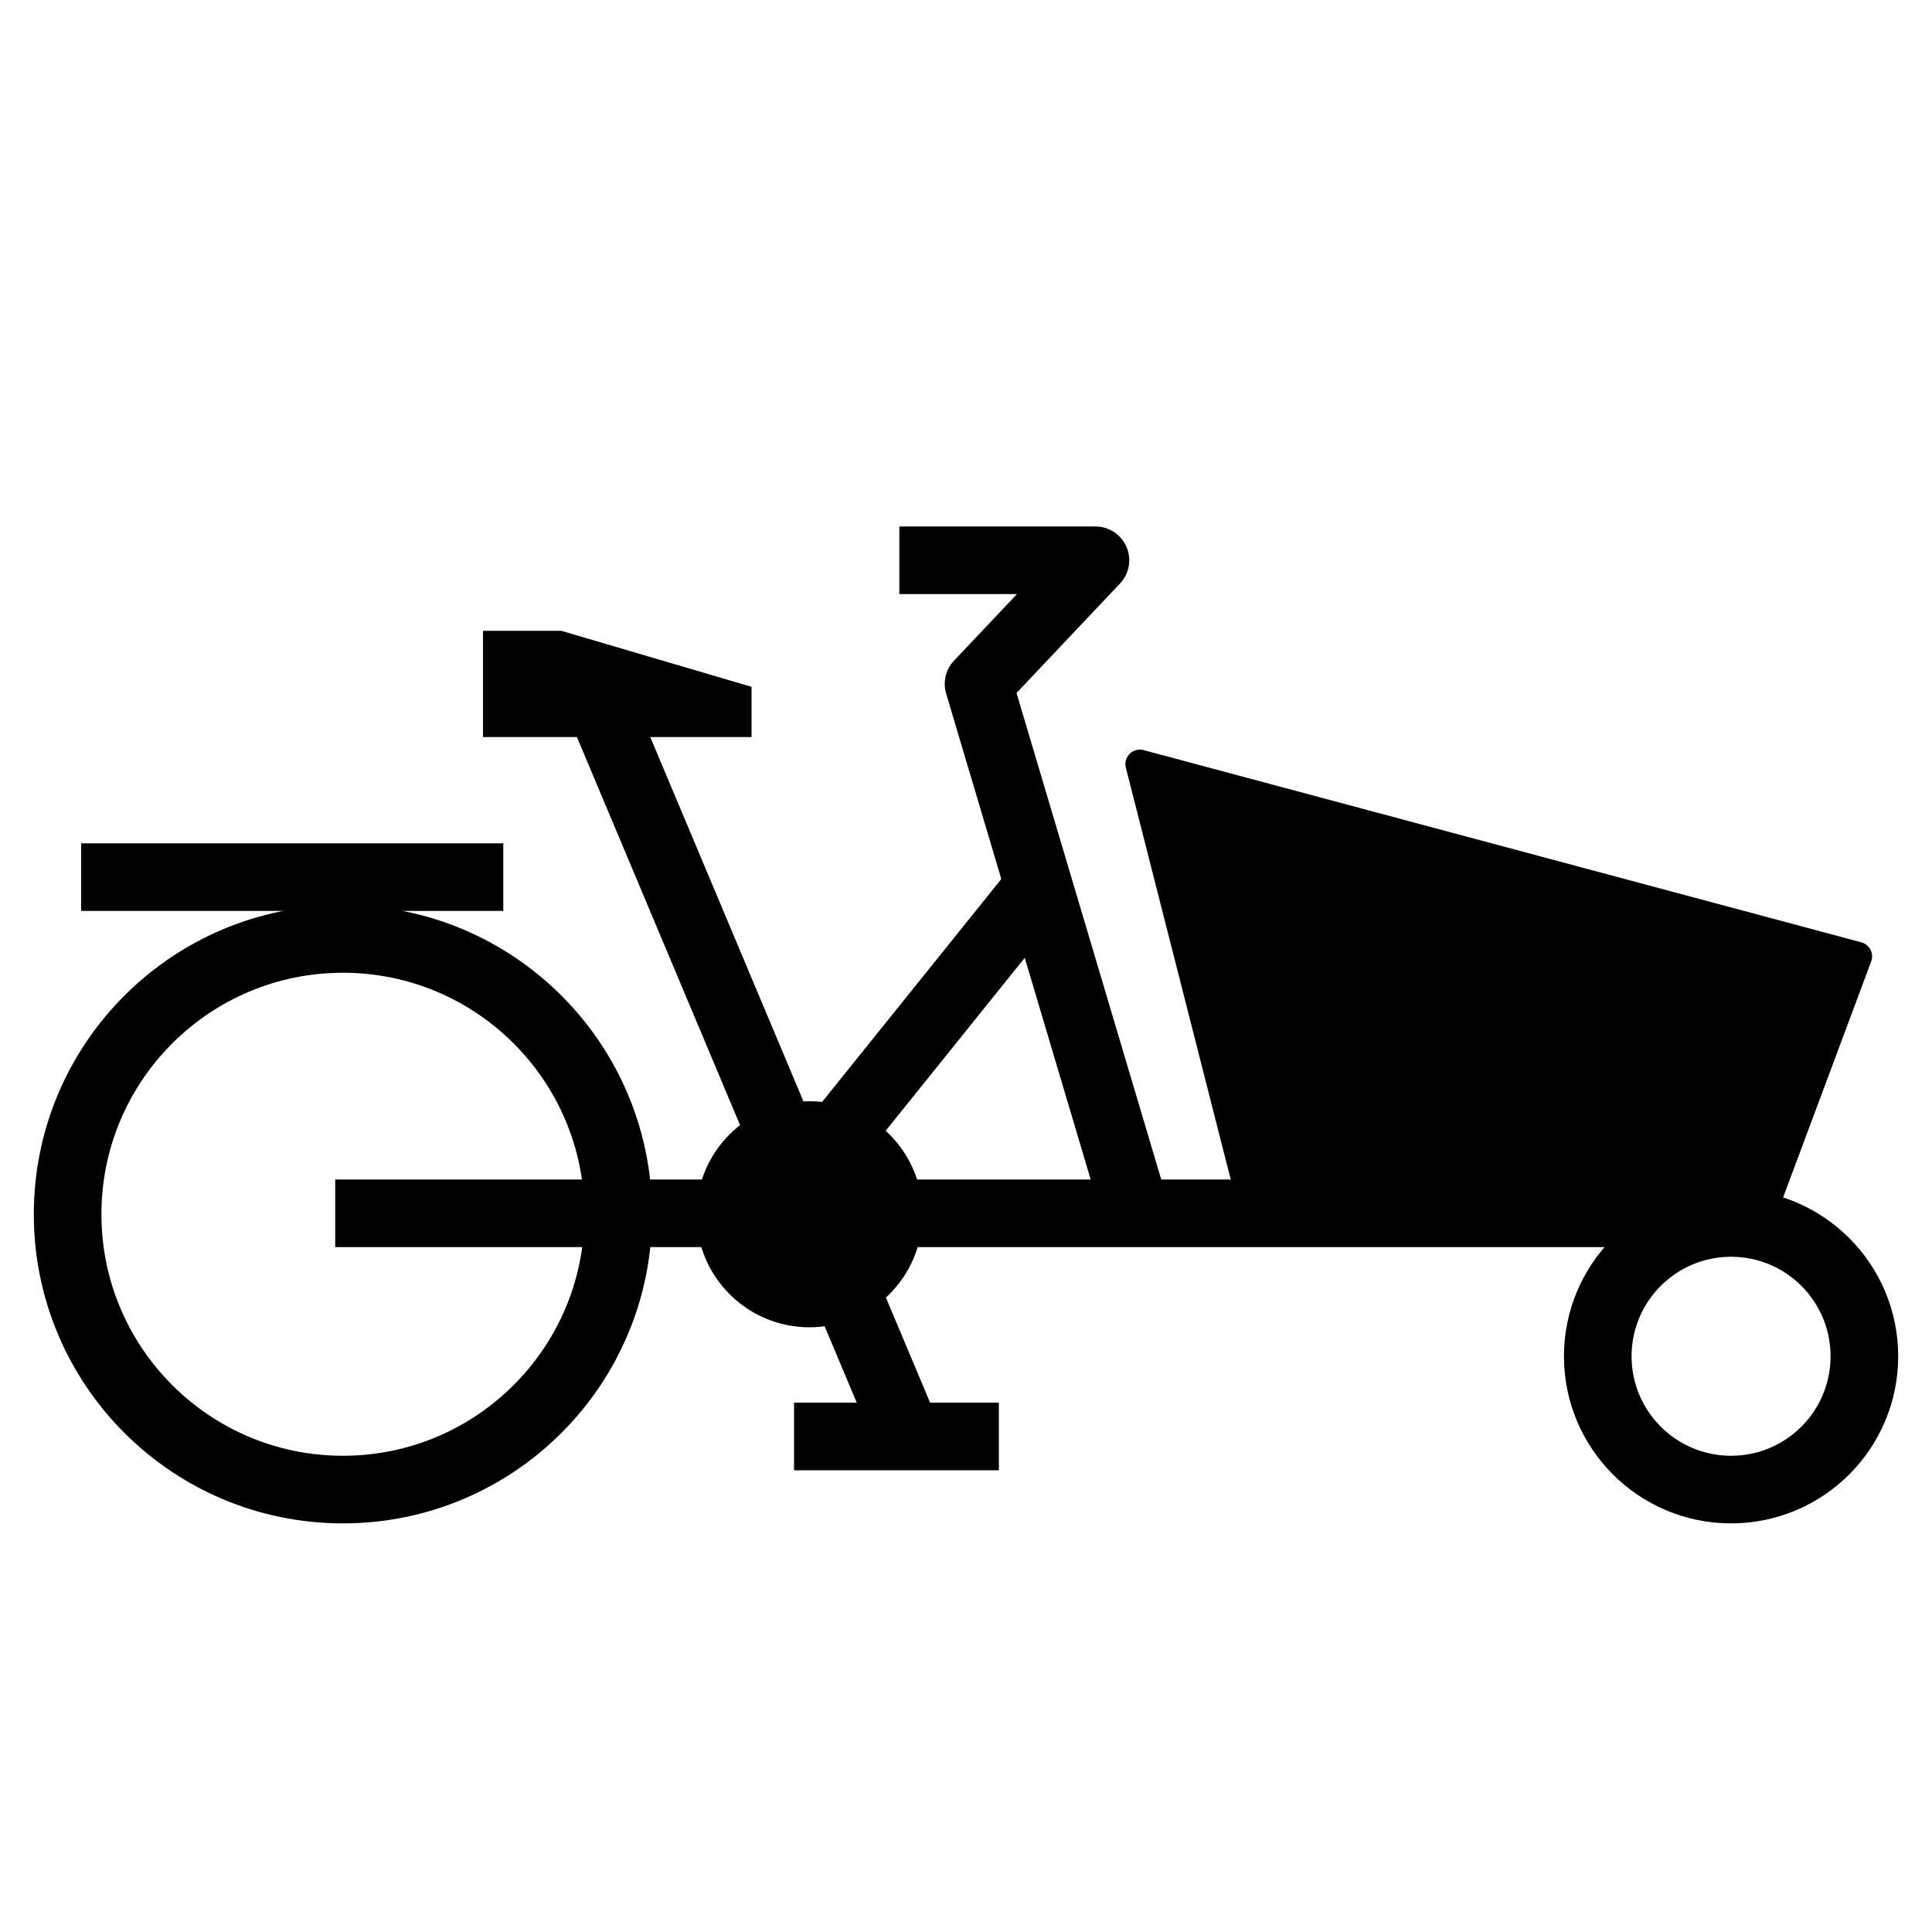
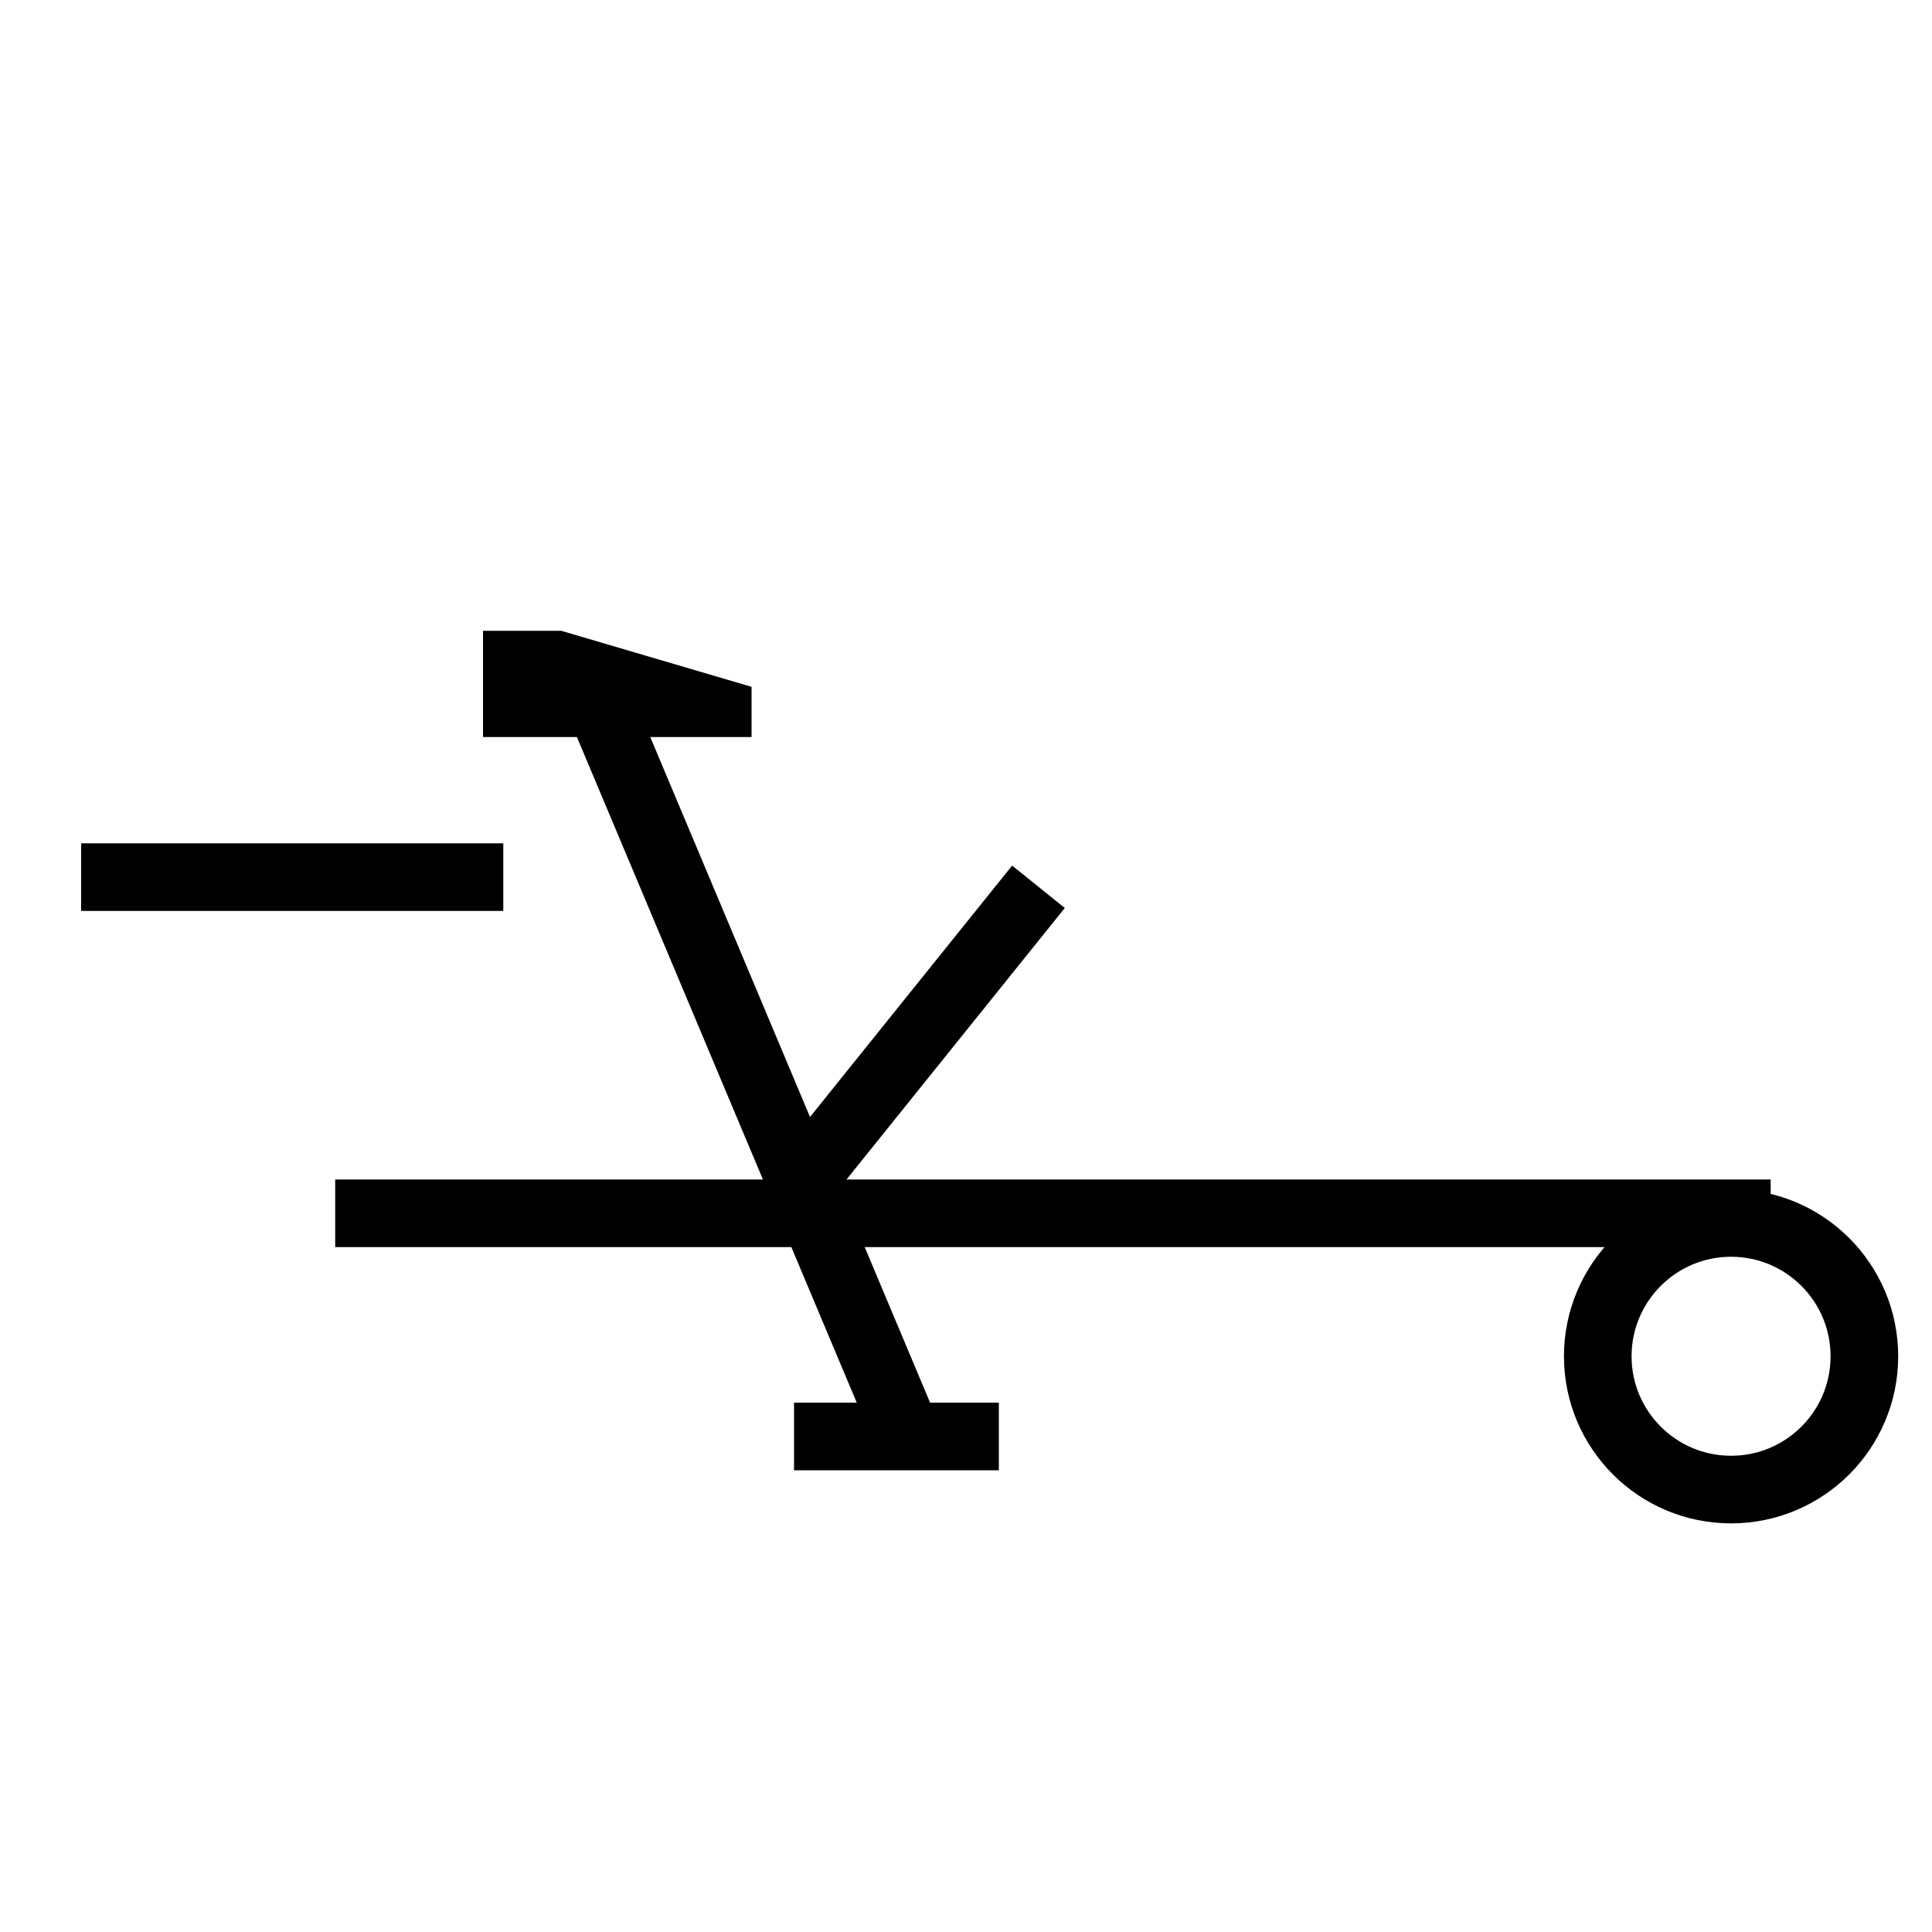
<svg xmlns="http://www.w3.org/2000/svg" width="40" height="40" viewBox="0 0 40 40" fill="none">
-   <path d="M7.1 30.84C10.248 30.84 12.8 28.288 12.8 25.14C12.8 21.992 10.248 19.44 7.1 19.44C3.952 19.44 1.4 21.992 1.4 25.14C1.4 28.288 3.952 30.84 7.1 30.84Z" stroke="black" stroke-width="1.4" stroke-miterlimit="10" stroke-linejoin="round" />
  <path d="M35.84 30.84C37.364 30.84 38.6 29.604 38.6 28.08C38.6 26.556 37.364 25.32 35.84 25.32C34.316 25.32 33.08 26.556 33.08 28.08C33.08 29.604 34.316 30.84 35.84 30.84Z" stroke="black" stroke-width="1.4" stroke-miterlimit="10" stroke-linejoin="round" />
  <path d="M1.68 18.16H10.42" stroke="black" stroke-width="1.4" stroke-miterlimit="10" stroke-linejoin="round" />
  <path d="M12.46 14.68L18.64 29.38" stroke="black" stroke-width="1.4" stroke-miterlimit="10" stroke-linejoin="round" />
-   <path d="M16.76 27.48C18.052 27.48 19.1 26.432 19.1 25.14C19.1 23.848 18.052 22.8 16.76 22.8C15.468 22.8 14.42 23.848 14.42 25.14C14.42 26.432 15.468 27.48 16.76 27.48Z" fill="black" />
  <path d="M21.5 18.36L16.58 24.48" stroke="black" stroke-width="1.4" stroke-miterlimit="10" stroke-linejoin="round" />
-   <path d="M18.62 11.6H22.68L20.26 14.16L23.52 25.12" stroke="black" stroke-width="1.4" stroke-miterlimit="10" stroke-linejoin="round" />
  <path d="M6.94 25.12H36.66" stroke="black" stroke-width="1.4" stroke-miterlimit="10" stroke-linejoin="round" />
-   <path d="M23.6 15.82L25.76 24.3C25.76 24.3 29.4 24.82 31.88 24.98C34.36 25.14 36.4 25.32 36.4 25.32L38.46 19.8L23.6 15.82Z" fill="black" stroke="black" stroke-width="0.6" stroke-miterlimit="10" stroke-linecap="round" stroke-linejoin="round" />
  <path d="M16.44 29.74H20.68" stroke="black" stroke-width="1.4" stroke-miterlimit="10" stroke-linejoin="round" />
  <path d="M15.56 15.26H10V13.06H11.62L15.56 14.22V15.26Z" fill="black" />
</svg>